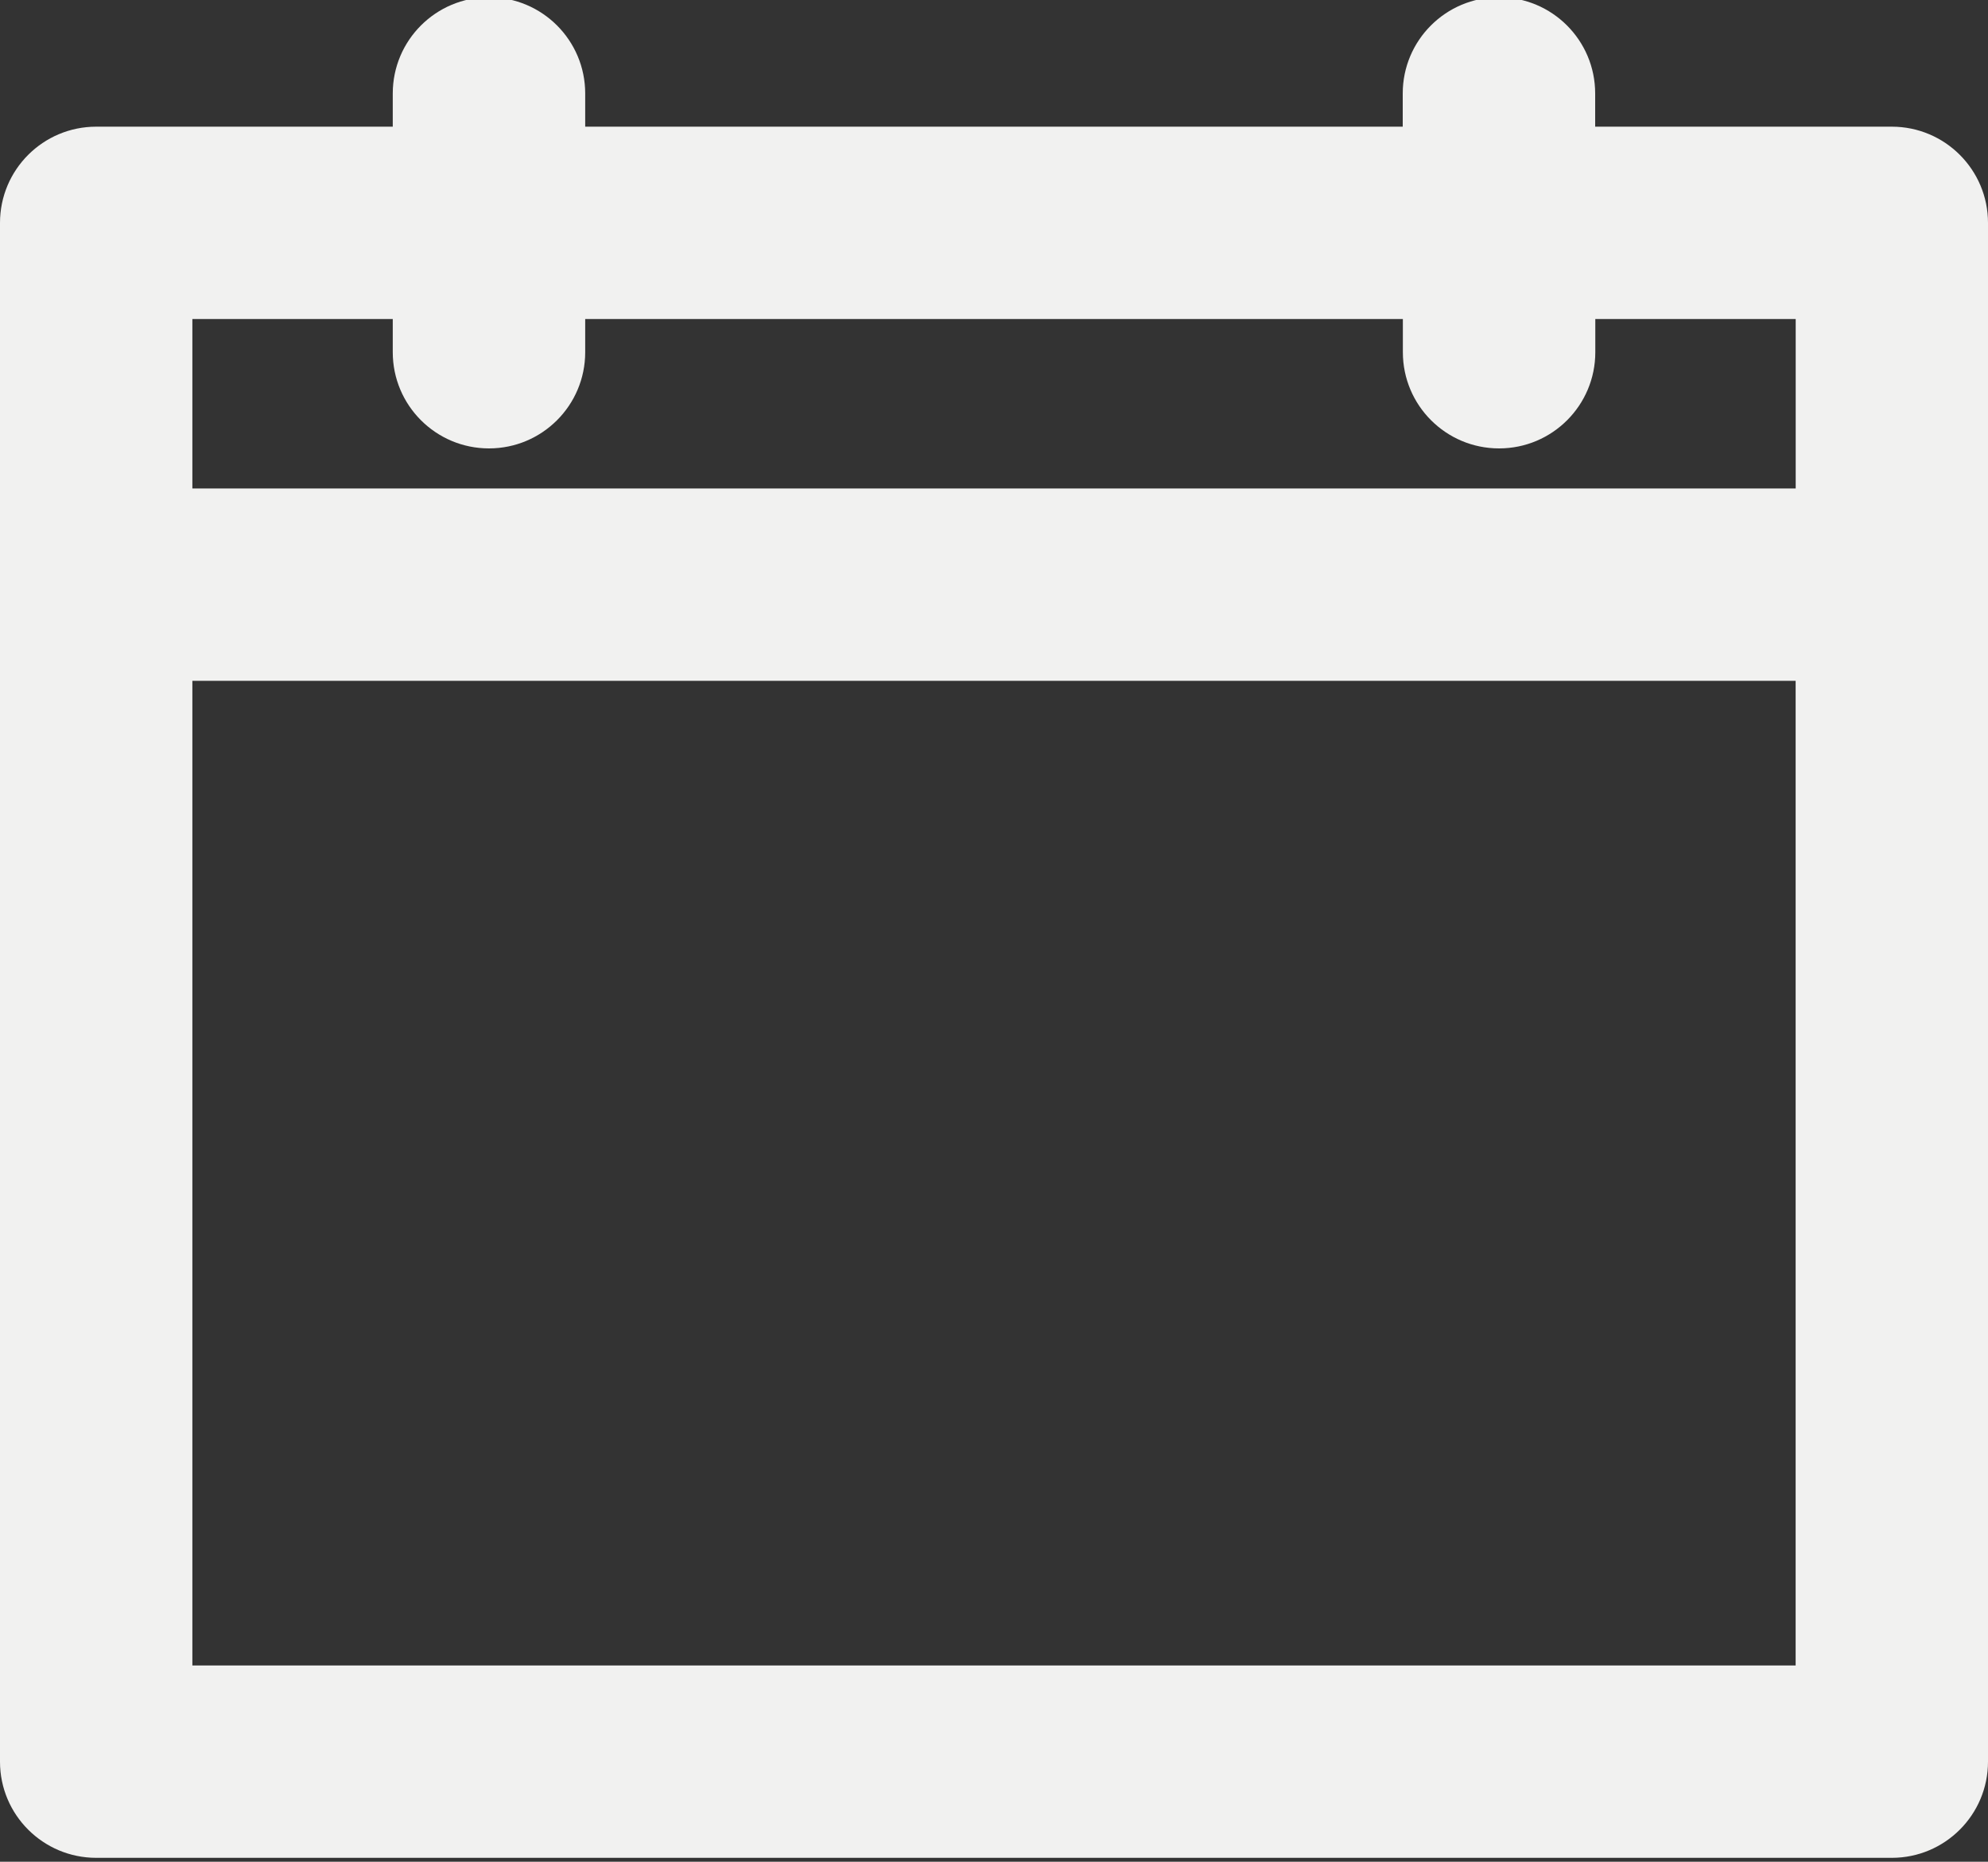
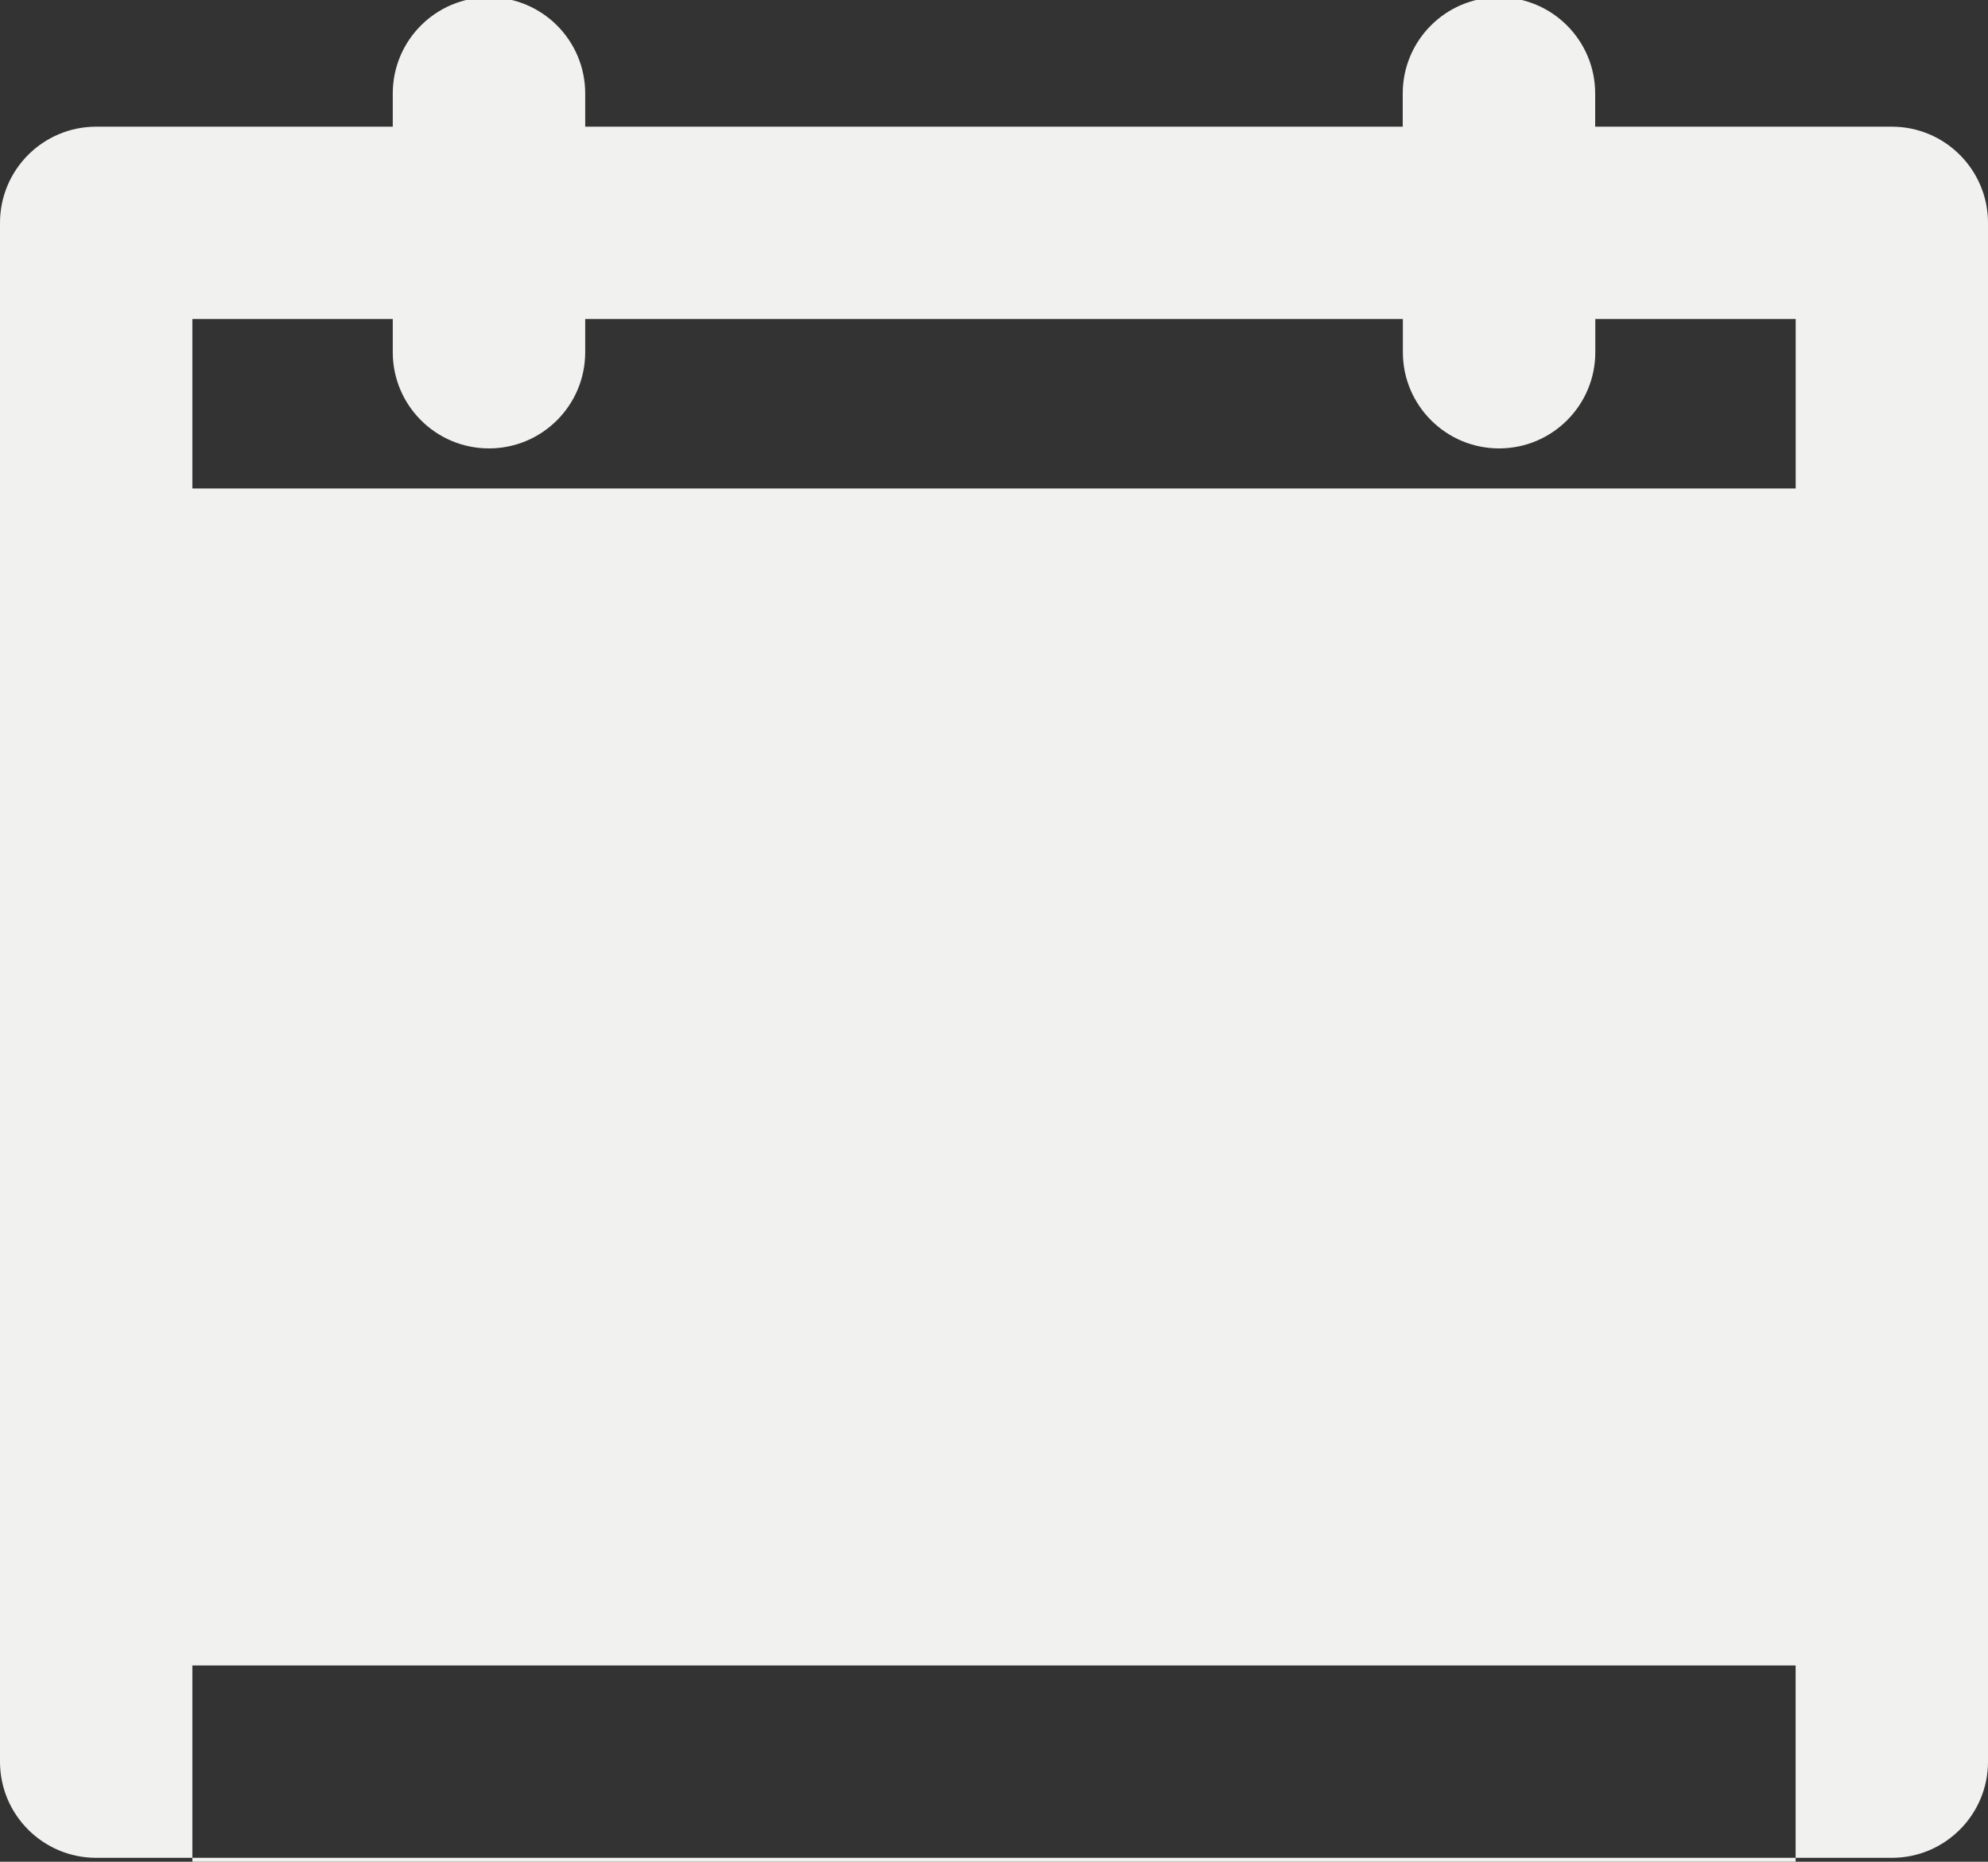
<svg xmlns="http://www.w3.org/2000/svg" fill="#f1f1f0" height="28.1" preserveAspectRatio="xMidYMid meet" version="1" viewBox="1.0 2.0 30.0 28.1" width="30" zoomAndPan="magnify">
  <rect x="1.0" y="2.0" width="30.0" height="28.1" fill="#333333" stroke="none" />
  <g id="change1_1">
-     <path d="M29.548,3.912h-4.476V3.411c0-0.802-0.65-1.452-1.452-1.452s-1.452,0.65-1.452,1.452v0.501 H9.831V3.411c0-0.802-0.65-1.452-1.452-1.452S6.927,2.609,6.927,3.411v0.501H2.452 C1.65,3.912,1,4.562,1,5.364v23.226C1,29.391,1.65,30.041,2.452,30.041h27.097 C30.35,30.041,31,29.391,31,28.589V5.364C31,4.562,30.35,3.912,29.548,3.912z M6.927,6.815v0.501 c0,0.802,0.65,1.452,1.452,1.452s1.452-0.65,1.452-1.452V6.815h12.339v0.501 c0,0.802,0.65,1.452,1.452,1.452s1.452-0.65,1.452-1.452V6.815h3.024V9.373H3.903V6.815H6.927z M3.903,27.138V12.276h24.194v14.862H3.903z" fill="inherit" />
+     <path d="M29.548,3.912h-4.476V3.411c0-0.802-0.65-1.452-1.452-1.452s-1.452,0.65-1.452,1.452v0.501 H9.831V3.411c0-0.802-0.65-1.452-1.452-1.452S6.927,2.609,6.927,3.411v0.501H2.452 C1.65,3.912,1,4.562,1,5.364v23.226C1,29.391,1.65,30.041,2.452,30.041h27.097 C30.35,30.041,31,29.391,31,28.589V5.364C31,4.562,30.35,3.912,29.548,3.912z M6.927,6.815v0.501 c0,0.802,0.65,1.452,1.452,1.452s1.452-0.65,1.452-1.452V6.815h12.339v0.501 c0,0.802,0.65,1.452,1.452,1.452s1.452-0.65,1.452-1.452V6.815h3.024V9.373H3.903V6.815H6.927z M3.903,27.138h24.194v14.862H3.903z" fill="inherit" />
  </g>
</svg>